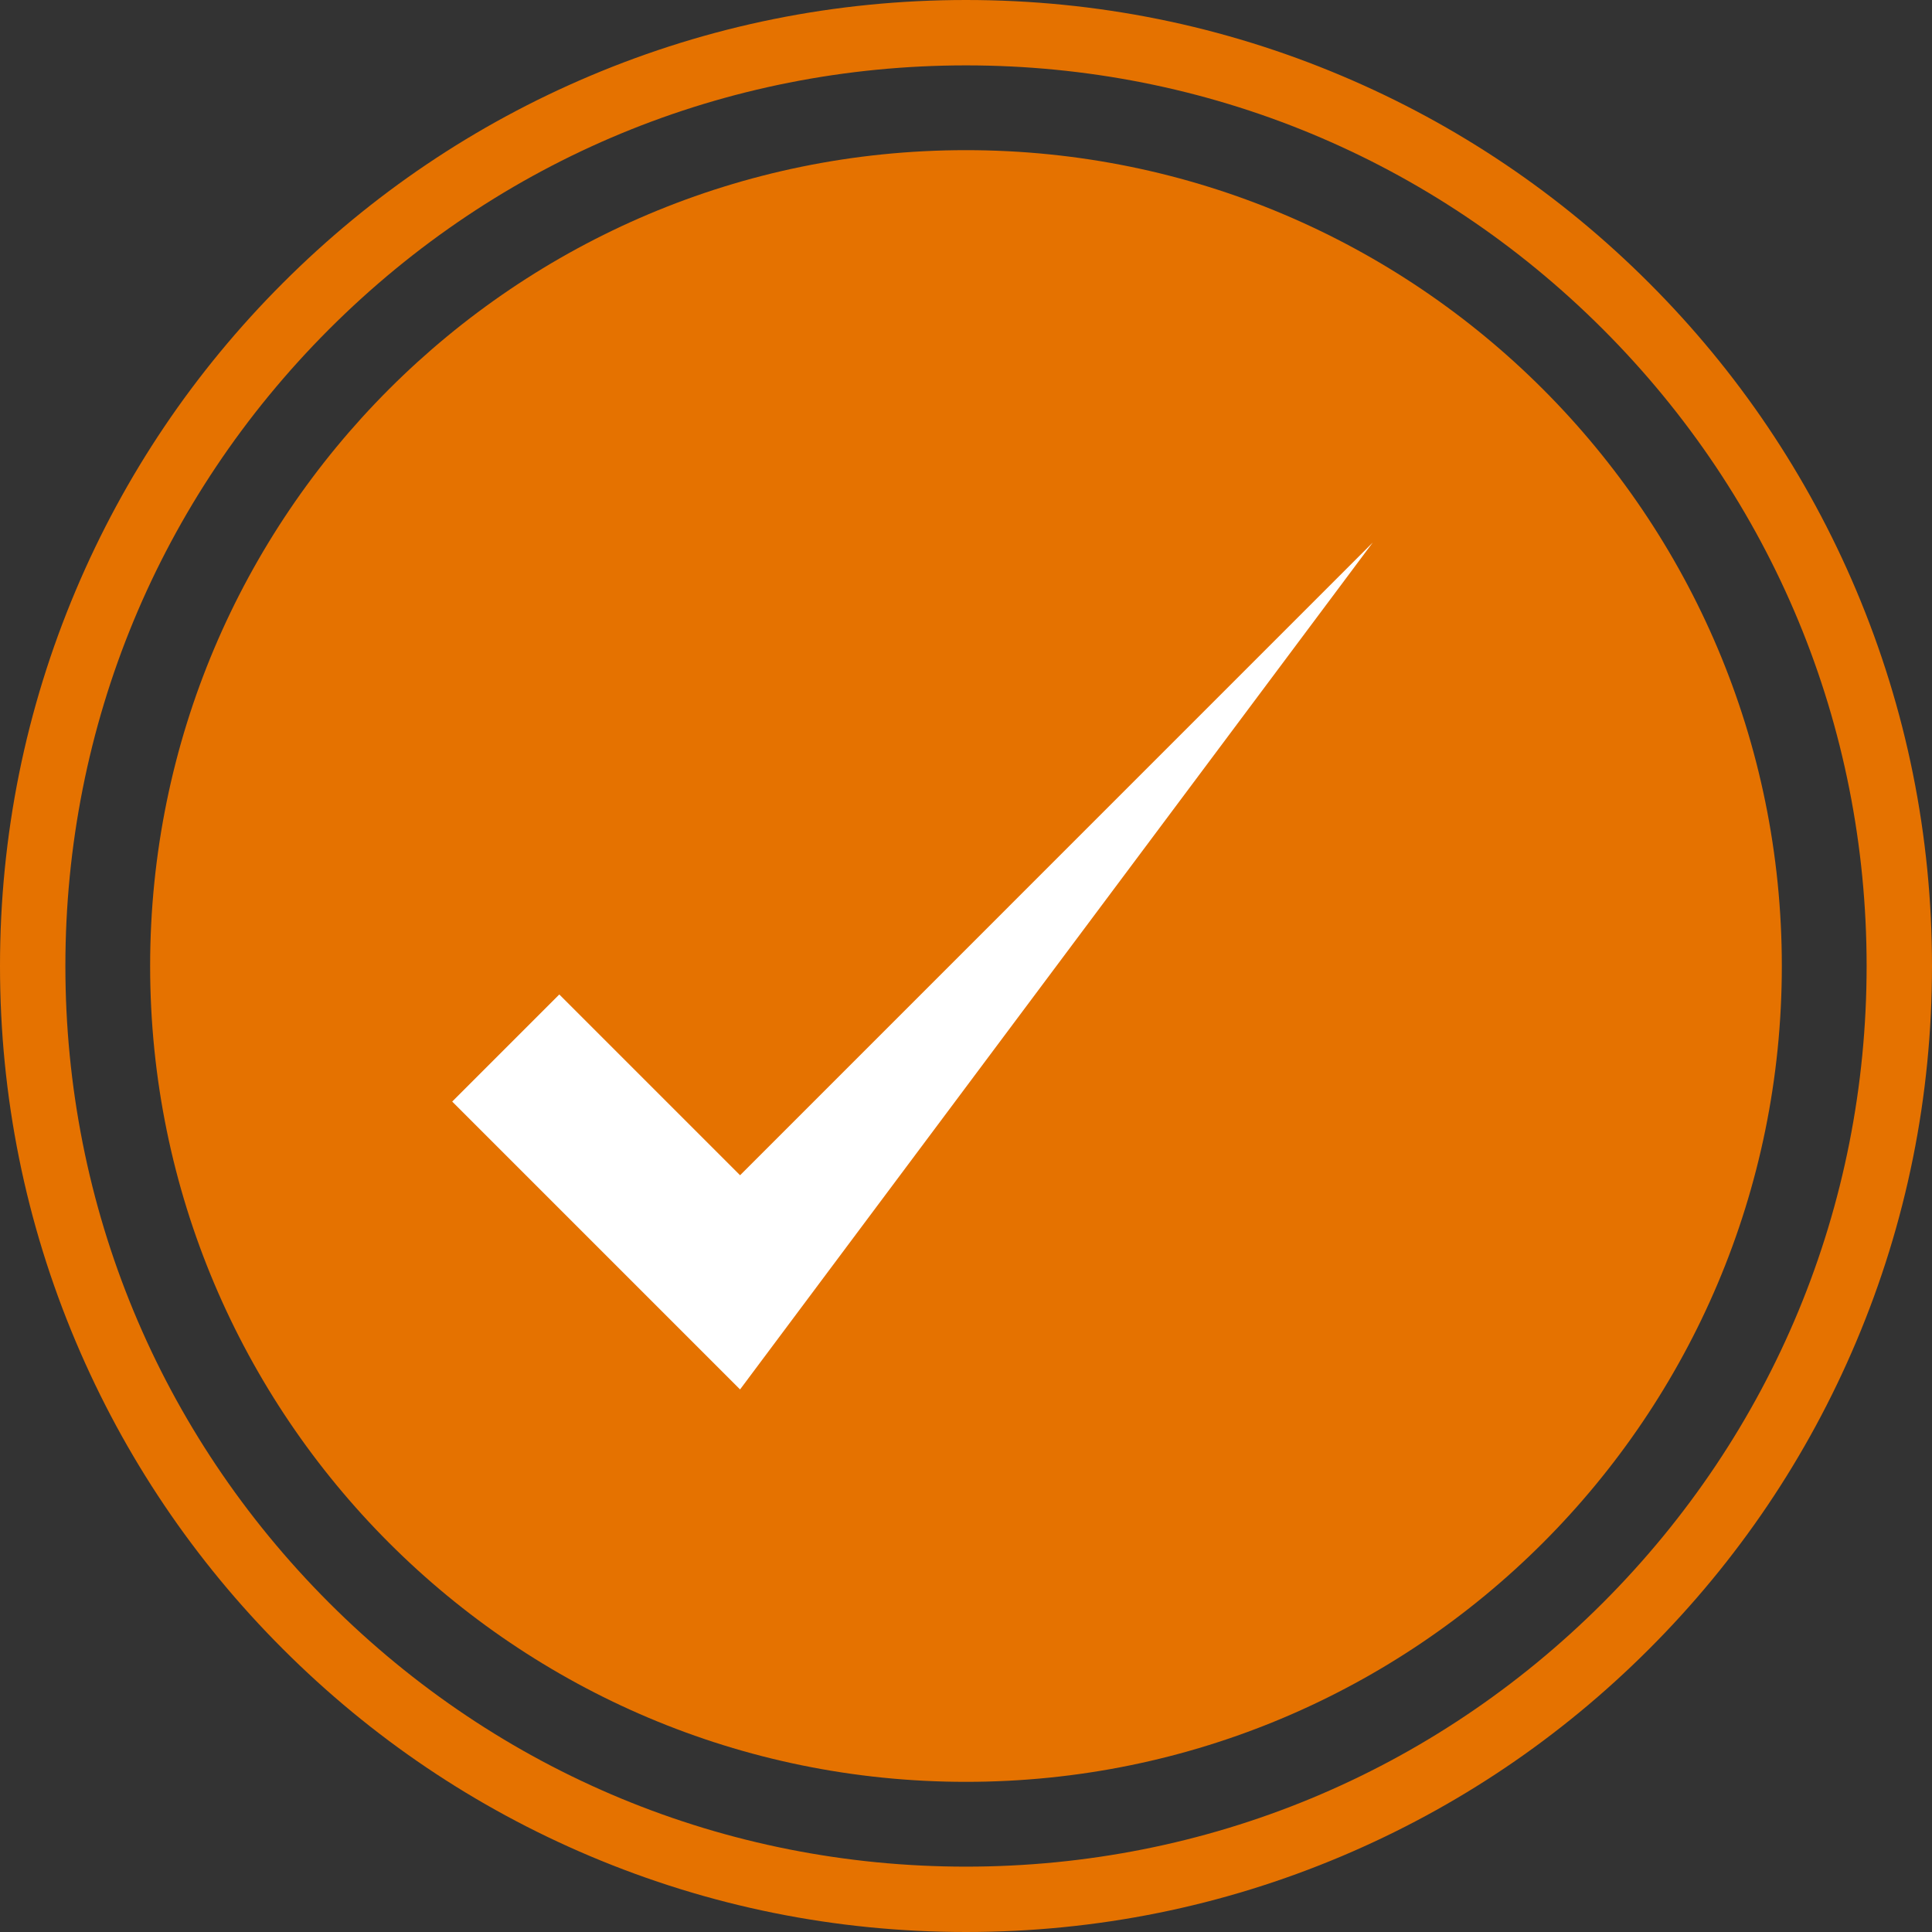
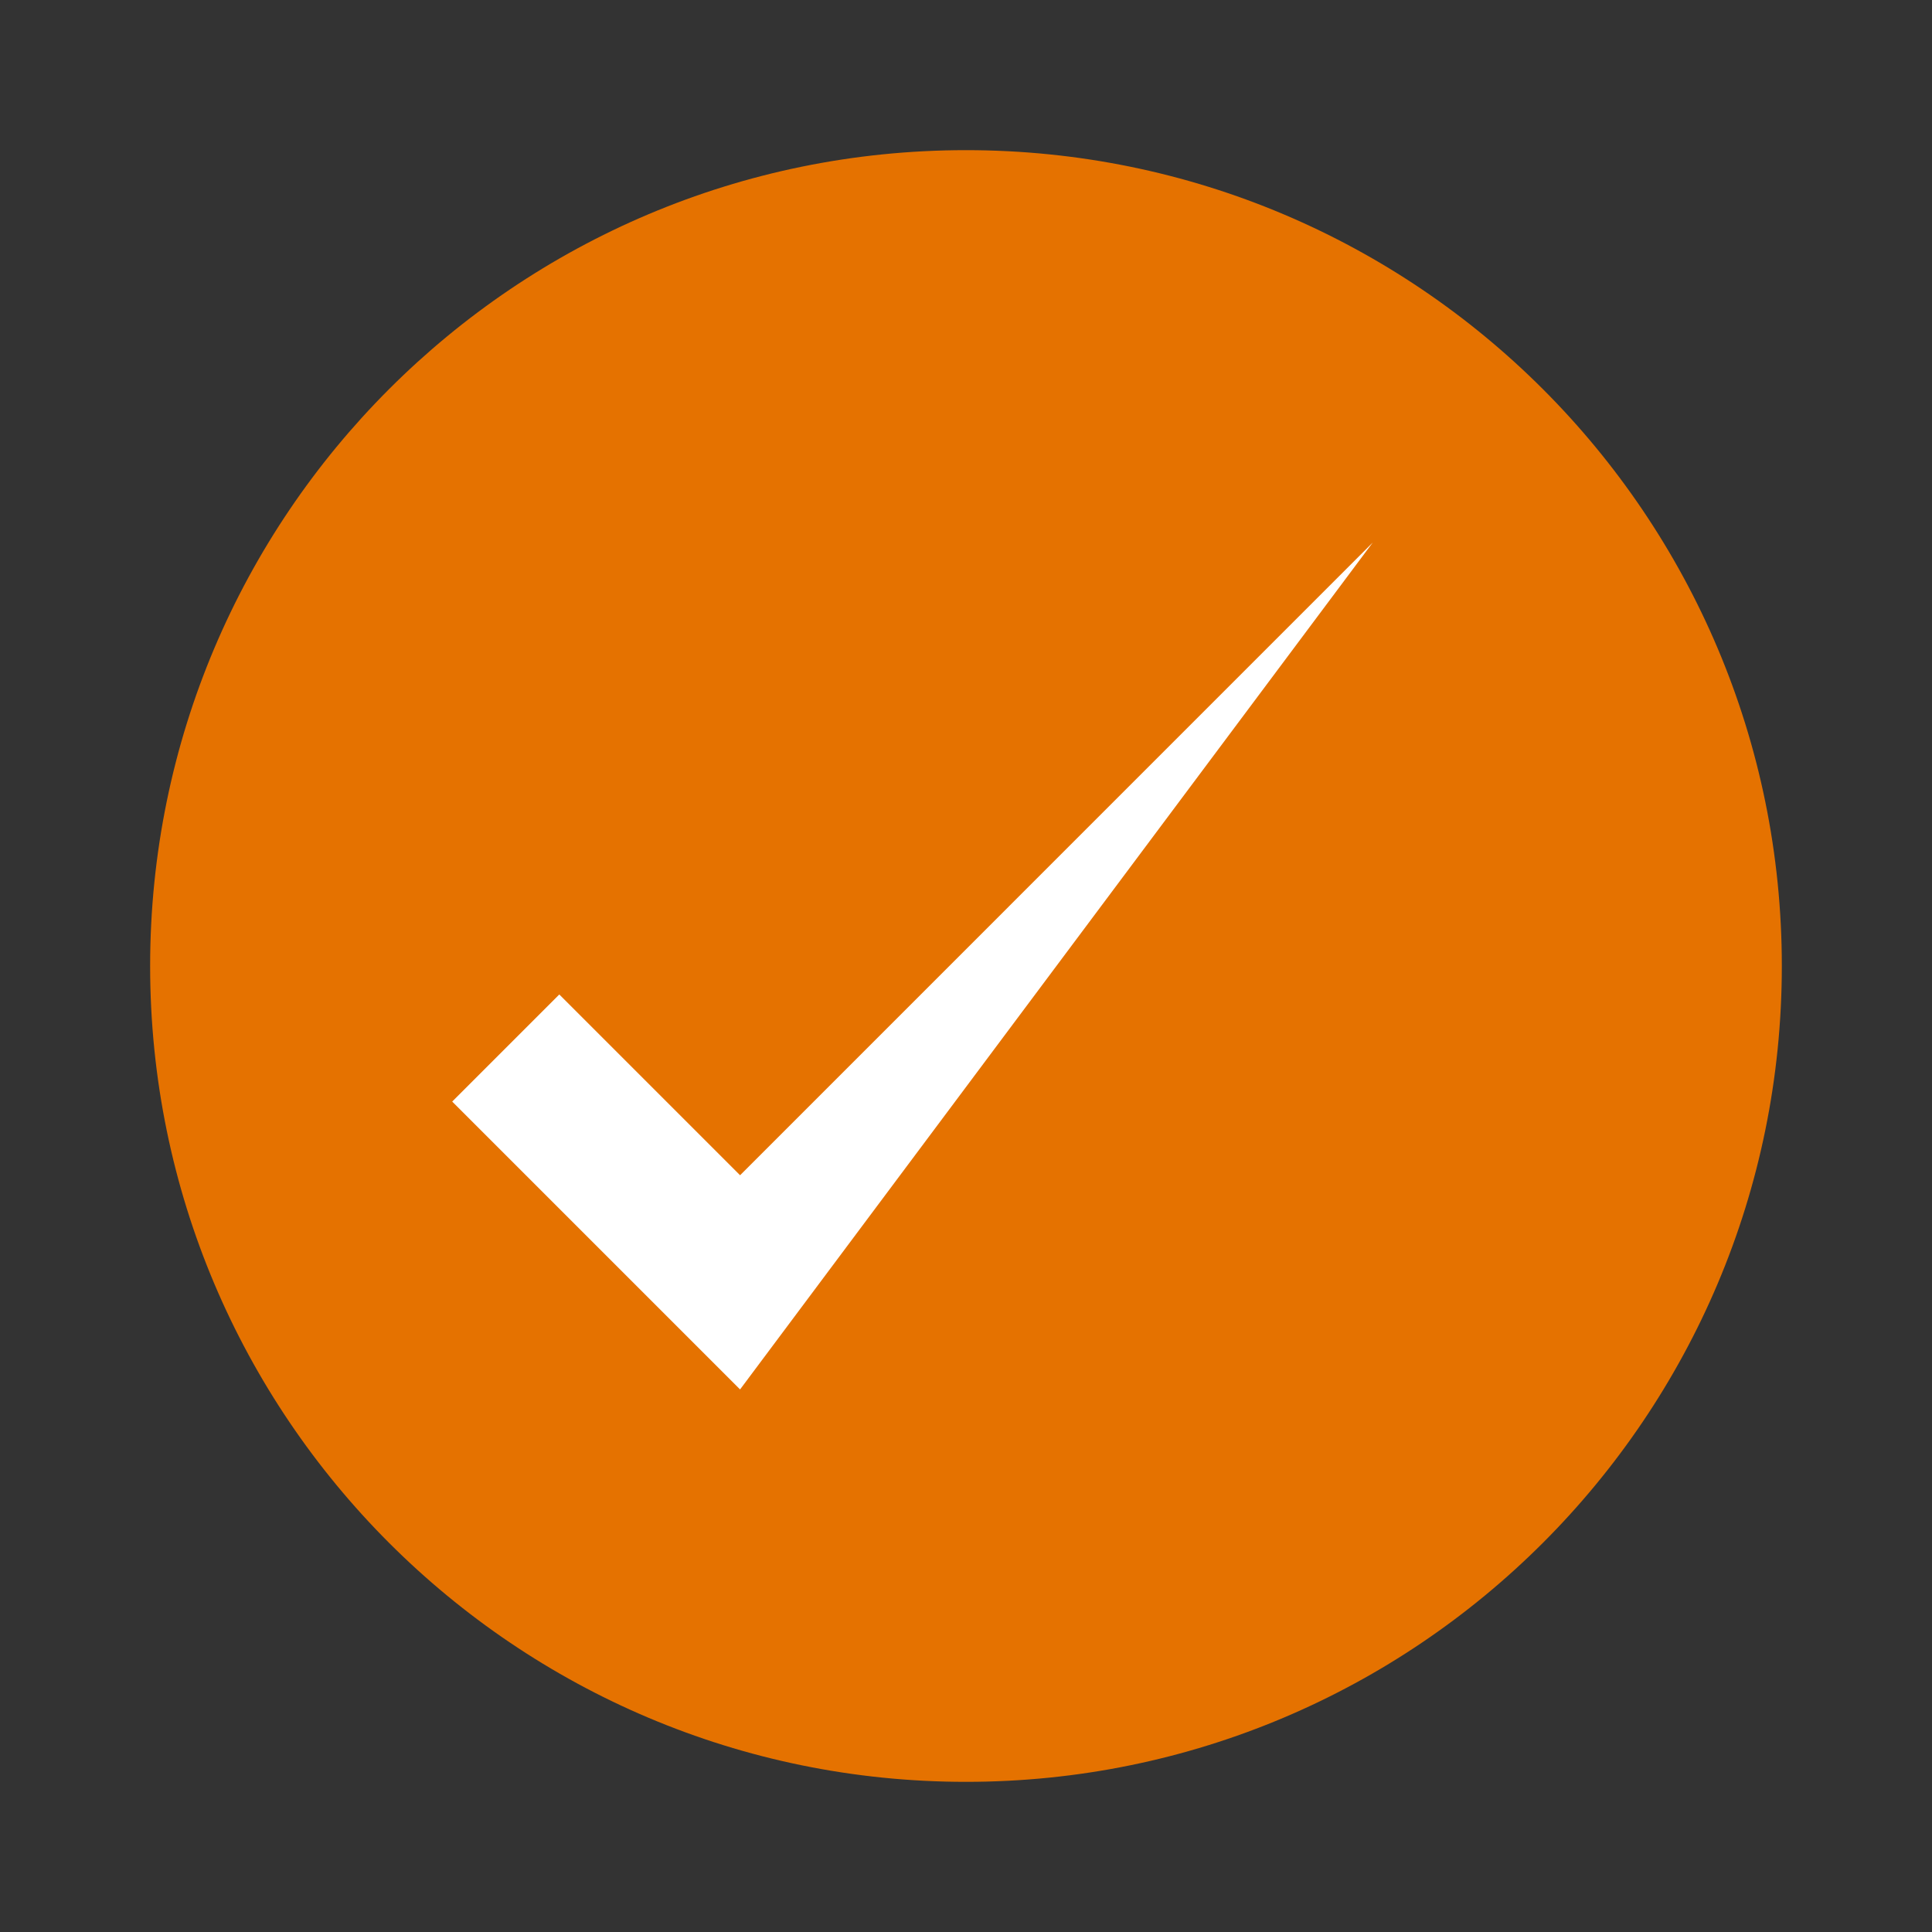
<svg xmlns="http://www.w3.org/2000/svg" width="100" height="100" viewBox="0 0 100 100" fill="none">
  <rect x="0" y="0" width="100" height="100" fill="#333333" stroke="none" />
  <g clip-path="url(#clip0_0_4385)">
    <path d="M49.999 92.228C73.321 92.228 92.227 73.322 92.227 50C92.227 26.678 73.321 7.772 49.999 7.772C26.677 7.772 7.771 26.678 7.771 50C7.771 73.322 26.677 92.228 49.999 92.228Z" fill="#E57200" />
-     <path d="M50 100C43.251 100 36.703 98.678 30.537 96.07C24.583 93.552 19.236 89.947 14.645 85.355C10.053 80.764 6.448 75.417 3.93 69.463C1.322 63.297 0 56.749 0 50C0 43.251 1.322 36.703 3.93 30.537C6.448 24.583 10.053 19.236 14.645 14.645C19.236 10.053 24.583 6.448 30.537 3.93C36.703 1.322 43.251 0 50 0C56.749 0 63.297 1.322 69.463 3.93C75.417 6.448 80.764 10.053 85.355 14.645C89.947 19.236 93.552 24.583 96.07 30.537C98.678 36.703 100 43.251 100 50C100 56.749 98.678 63.297 96.07 69.463C93.552 75.417 89.947 80.764 85.355 85.355C80.764 89.947 75.417 93.552 69.463 96.07C63.297 98.678 56.749 100 50 100V100ZM50 3.384C37.548 3.384 25.842 8.232 17.037 17.037C8.232 25.842 3.384 37.548 3.384 50C3.384 62.452 8.232 74.158 17.037 82.963C25.842 91.767 37.548 96.617 50 96.617C62.452 96.617 74.158 91.767 82.963 82.963C91.767 74.158 96.616 62.452 96.616 50C96.616 37.548 91.767 25.842 82.963 17.037C74.158 8.232 62.452 3.384 50 3.384Z" fill="#E57200" />
    <path d="M71.052 28.083L38.306 60.831L28.949 51.474L23.406 57.017L38.306 71.917L71.052 28.083Z" fill="white" />
  </g>
  <defs>
    <clipPath id="clip0_0_4385">
      <rect width="100" height="100" fill="white" />
    </clipPath>
  </defs>
</svg>